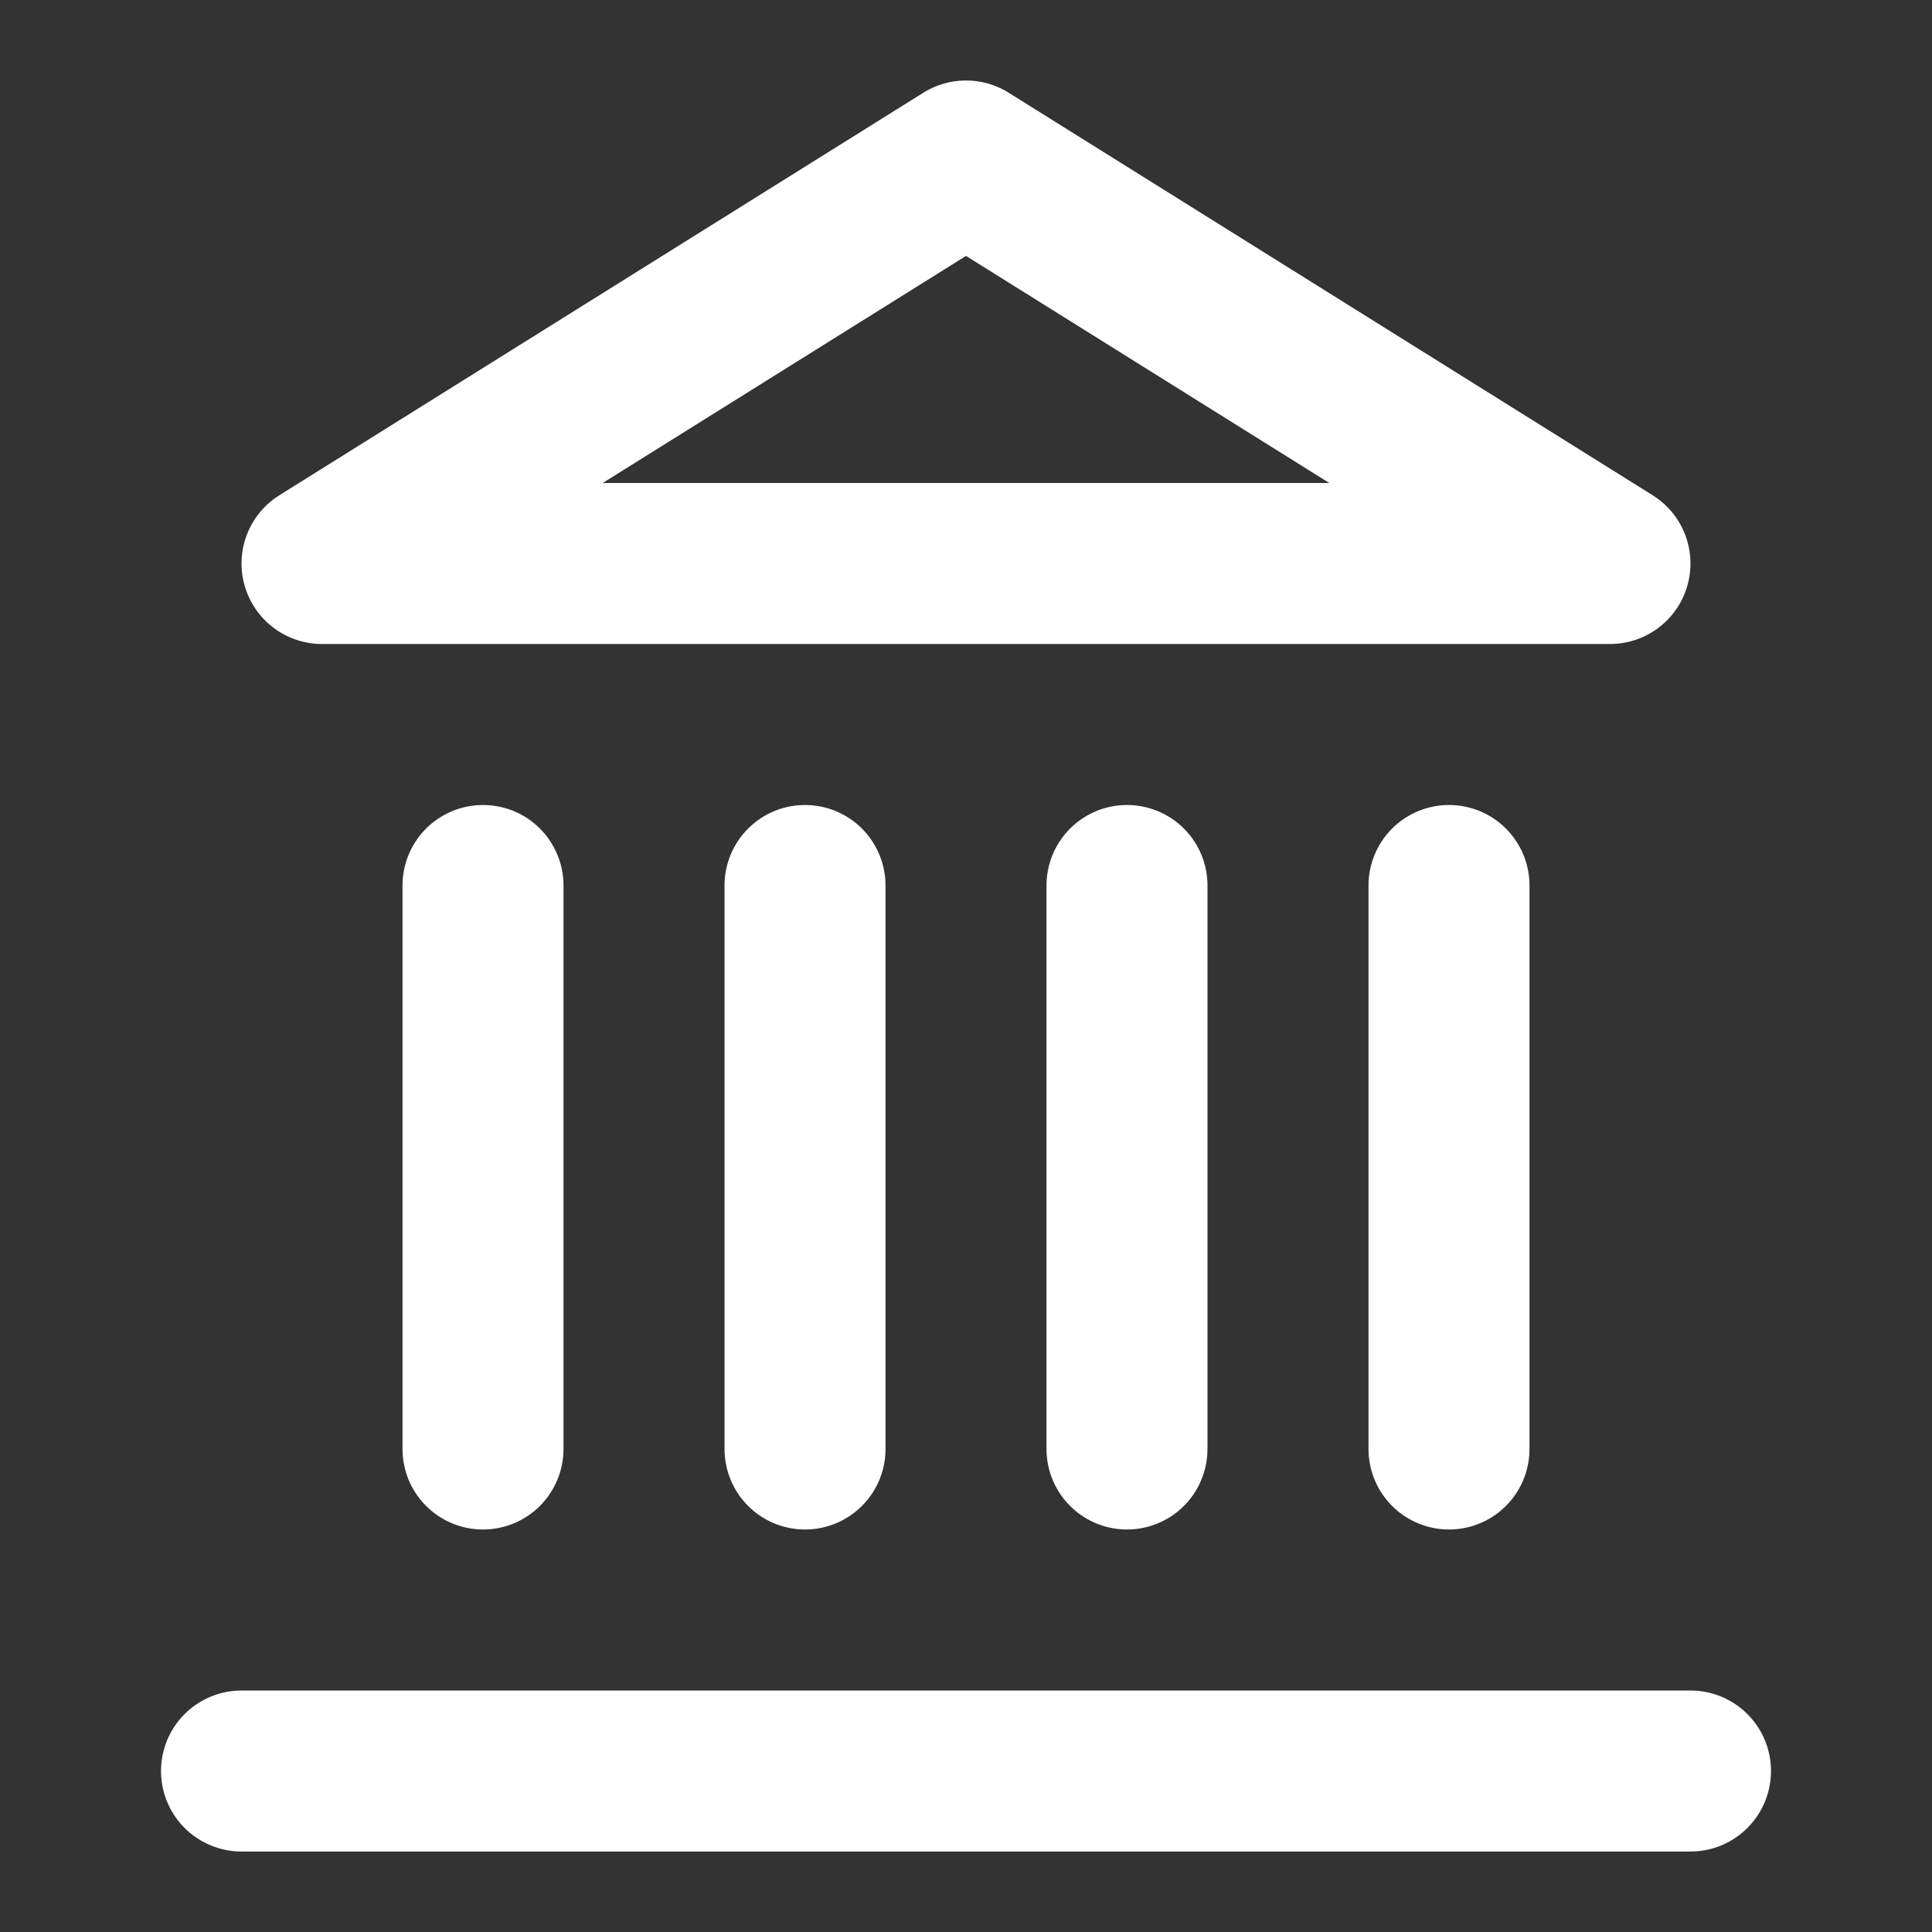
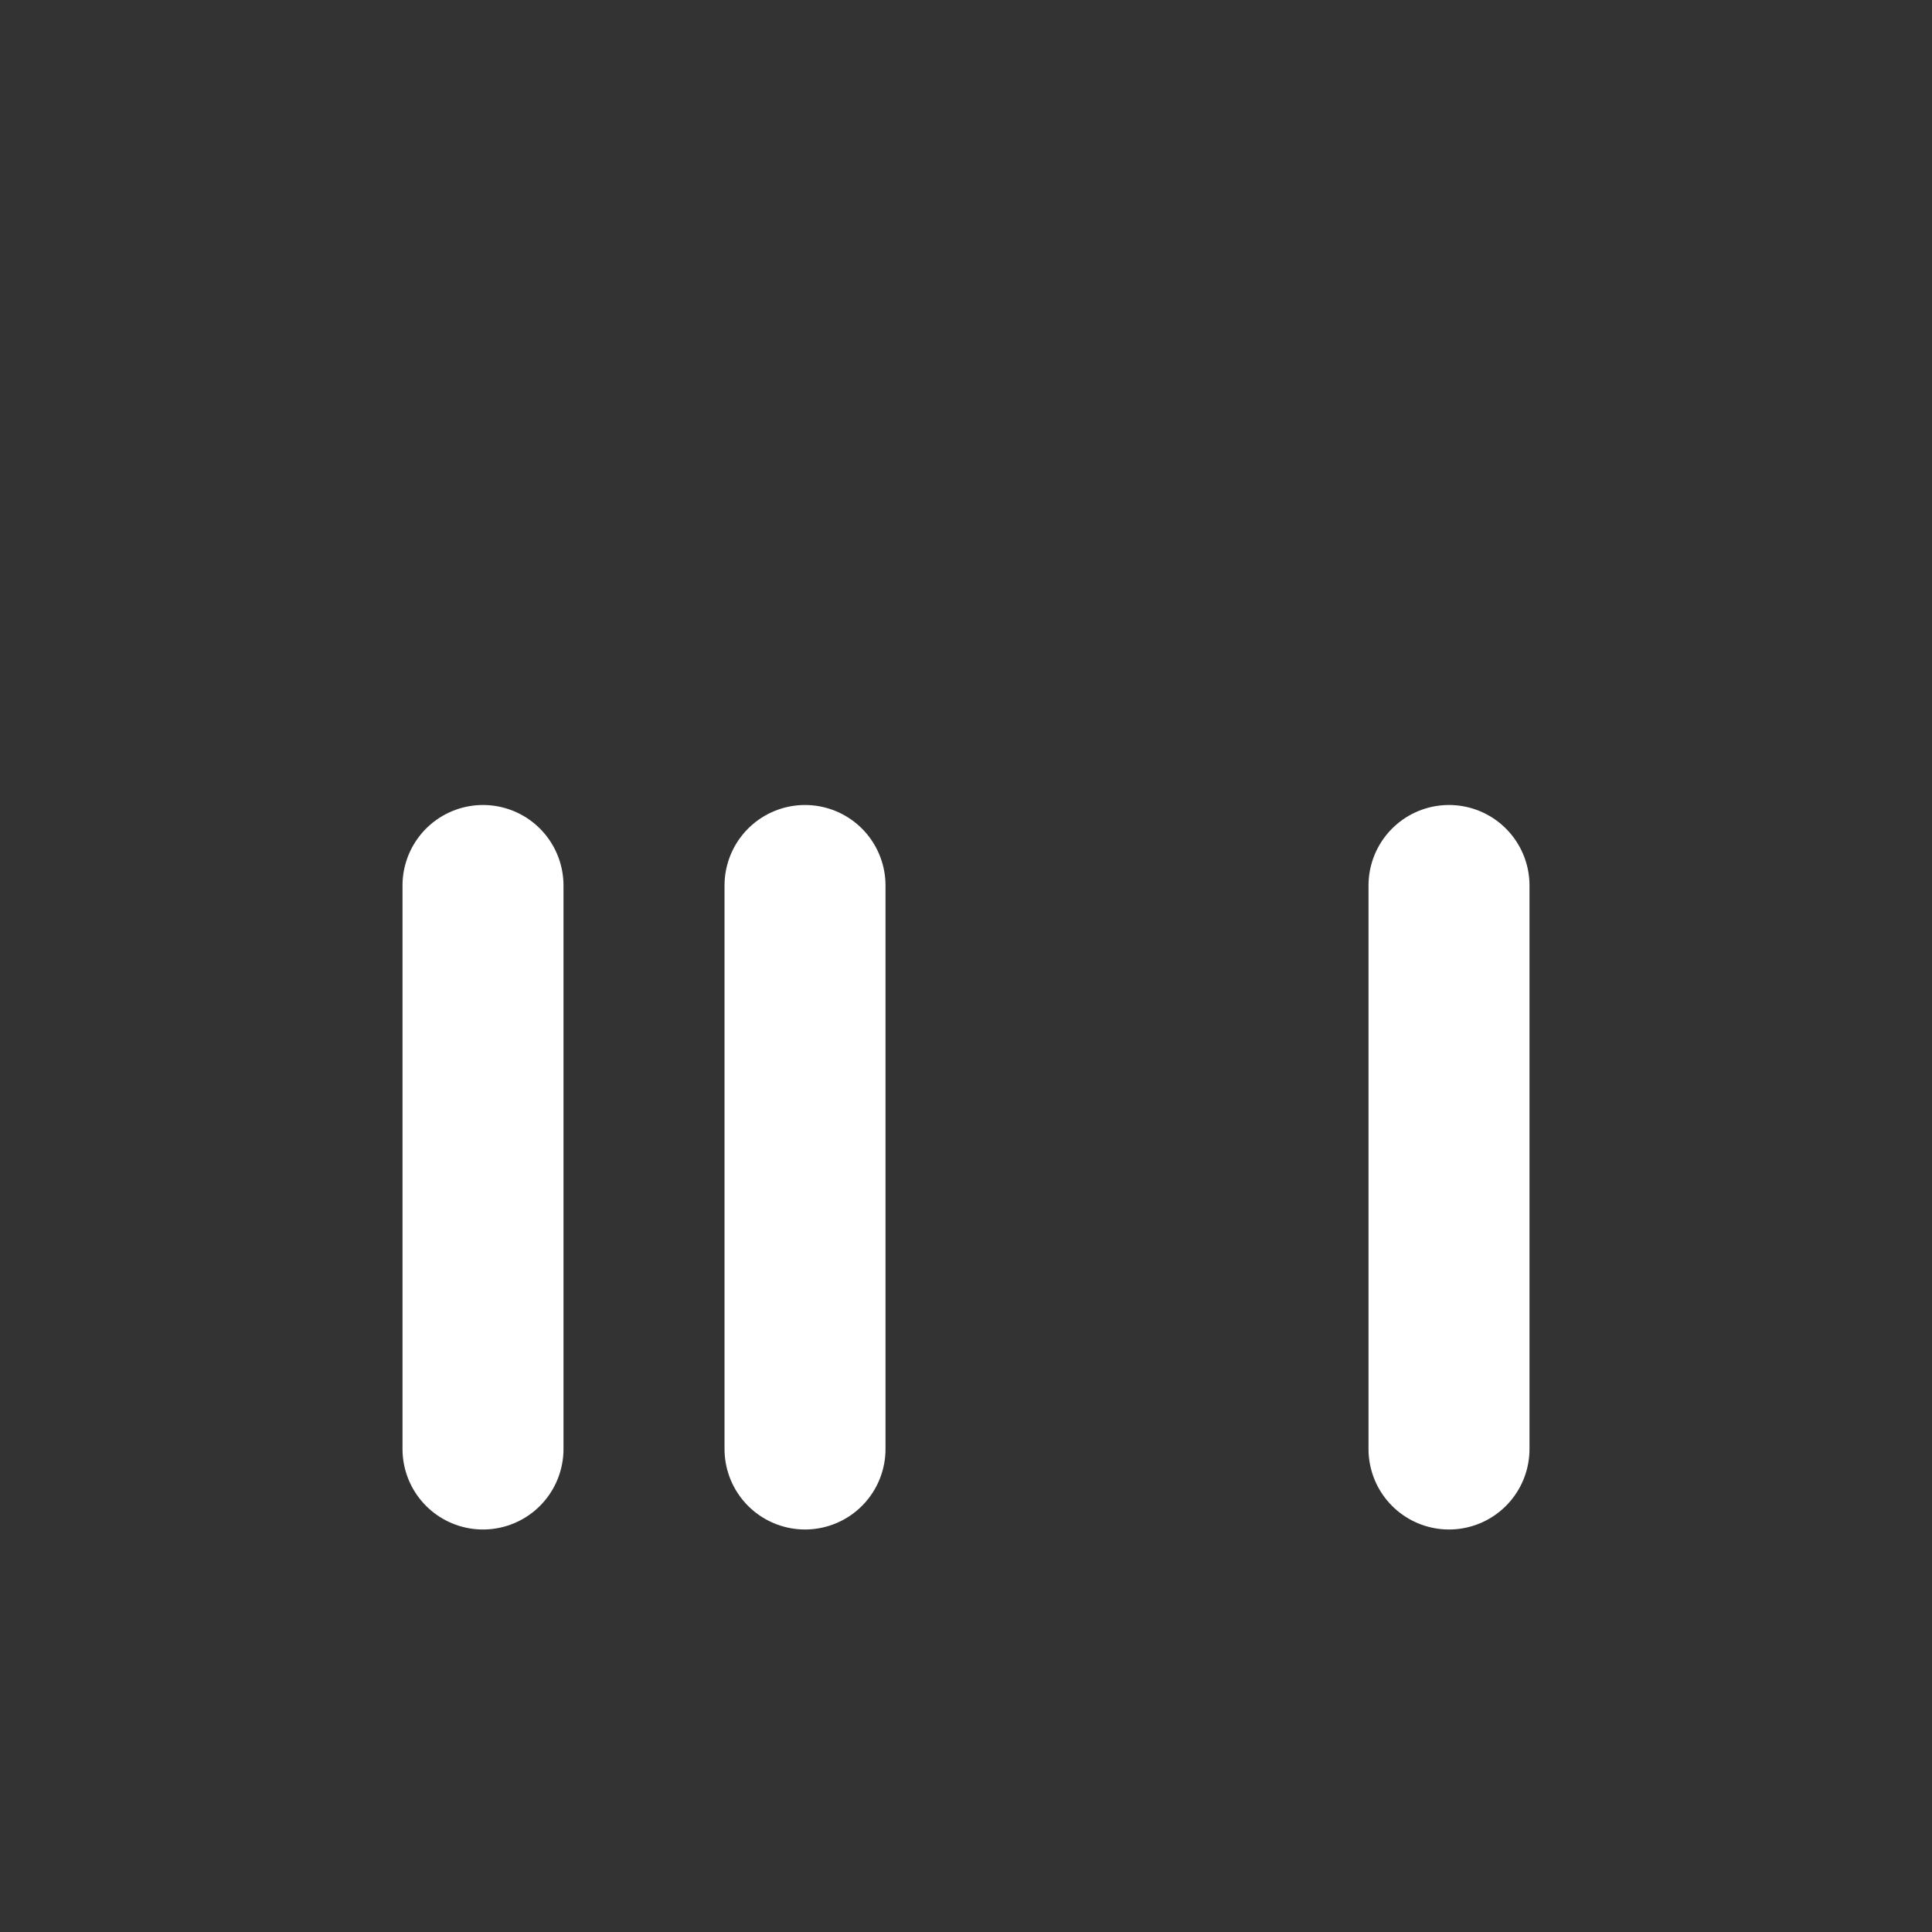
<svg xmlns="http://www.w3.org/2000/svg" width="40" height="40" viewBox="0 0 40 40" fill="none">
  <rect x="0" y="0" width="40" height="40" fill="#333333" stroke="none" />
-   <path d="M5 36.667H35" stroke="white" stroke-width="3.333" stroke-linecap="round" stroke-linejoin="round" />
  <path d="M10 30V18.333" stroke="white" stroke-width="3.333" stroke-linecap="round" stroke-linejoin="round" />
  <path d="M16.667 30V18.333" stroke="white" stroke-width="3.333" stroke-linecap="round" stroke-linejoin="round" />
-   <path d="M23.333 30V18.333" stroke="white" stroke-width="3.333" stroke-linecap="round" stroke-linejoin="round" />
  <path d="M30 30V18.333" stroke="white" stroke-width="3.333" stroke-linecap="round" stroke-linejoin="round" />
-   <path d="M20 3.333L33.333 11.667H6.667L20 3.333Z" stroke="white" stroke-width="3.333" stroke-linecap="round" stroke-linejoin="round" />
</svg>